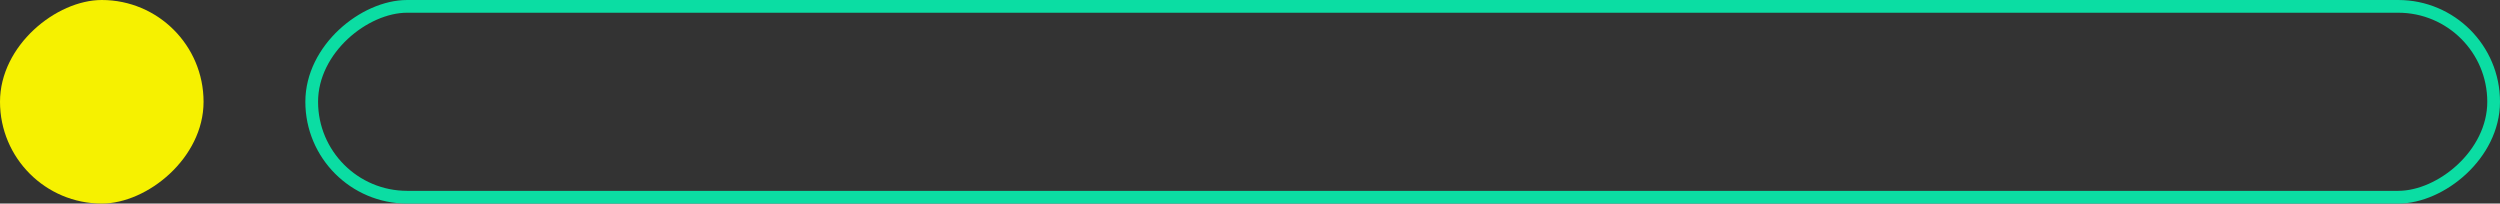
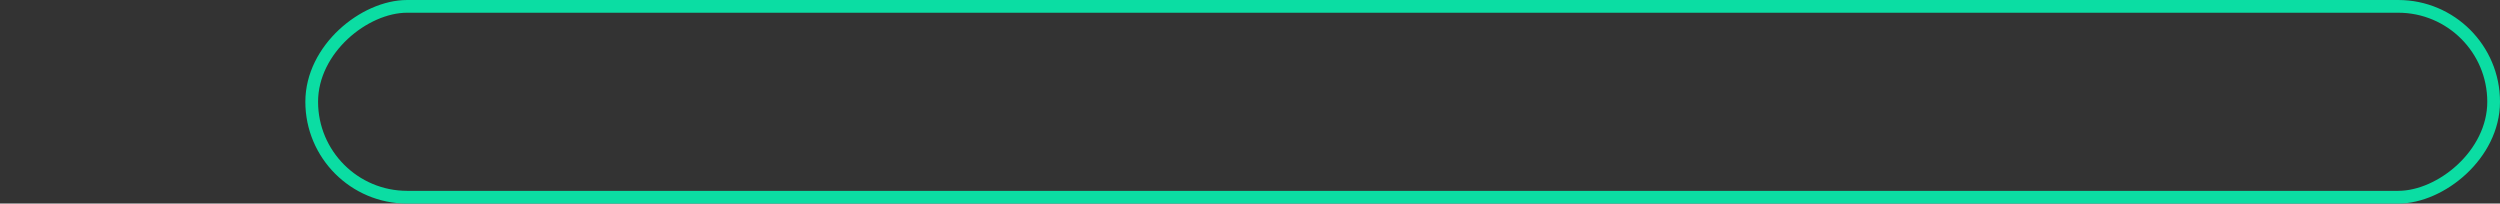
<svg xmlns="http://www.w3.org/2000/svg" width="393" height="32" viewBox="0 0 393 32" fill="none">
  <rect x="0" y="0" width="393" height="32" fill="#333333" stroke="none" />
  <rect x="392" y="1" width="30" height="343" rx="15" transform="rotate(90 392 1)" stroke="#0BDDA3" stroke-width="2" />
-   <rect x="32" width="32" height="32" rx="16" transform="rotate(90 32 0)" fill="#F6F100" />
</svg>